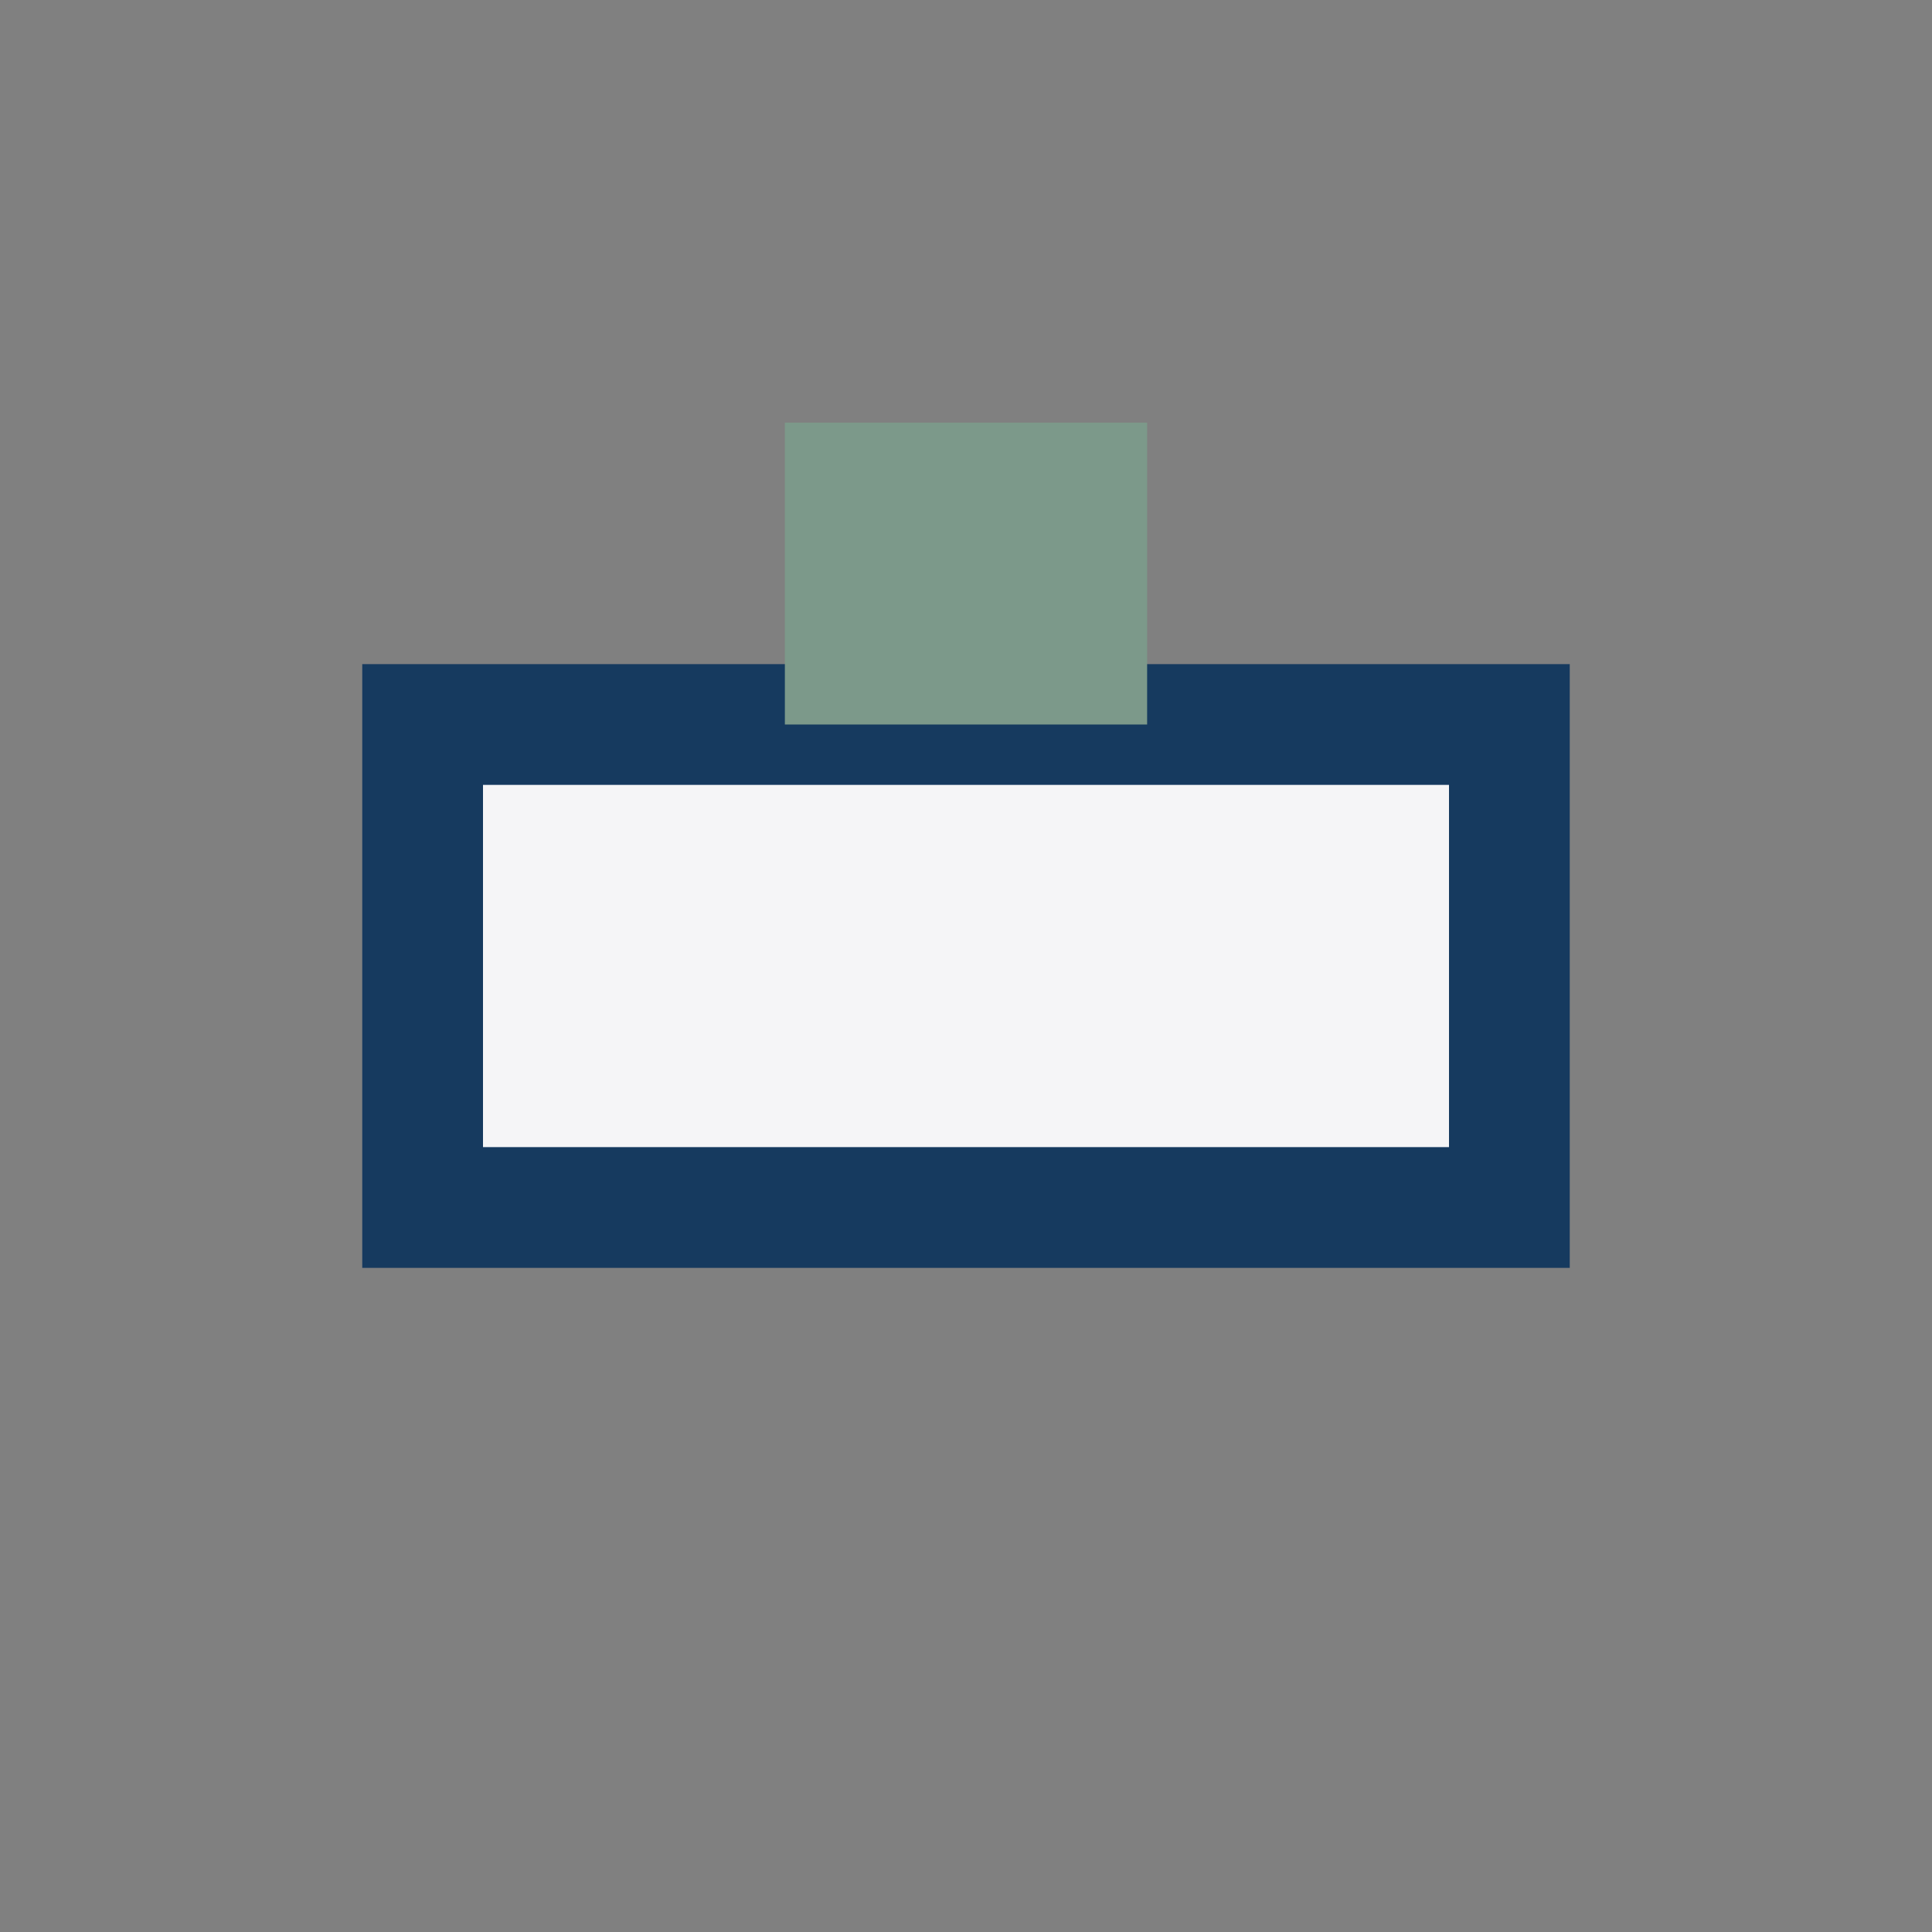
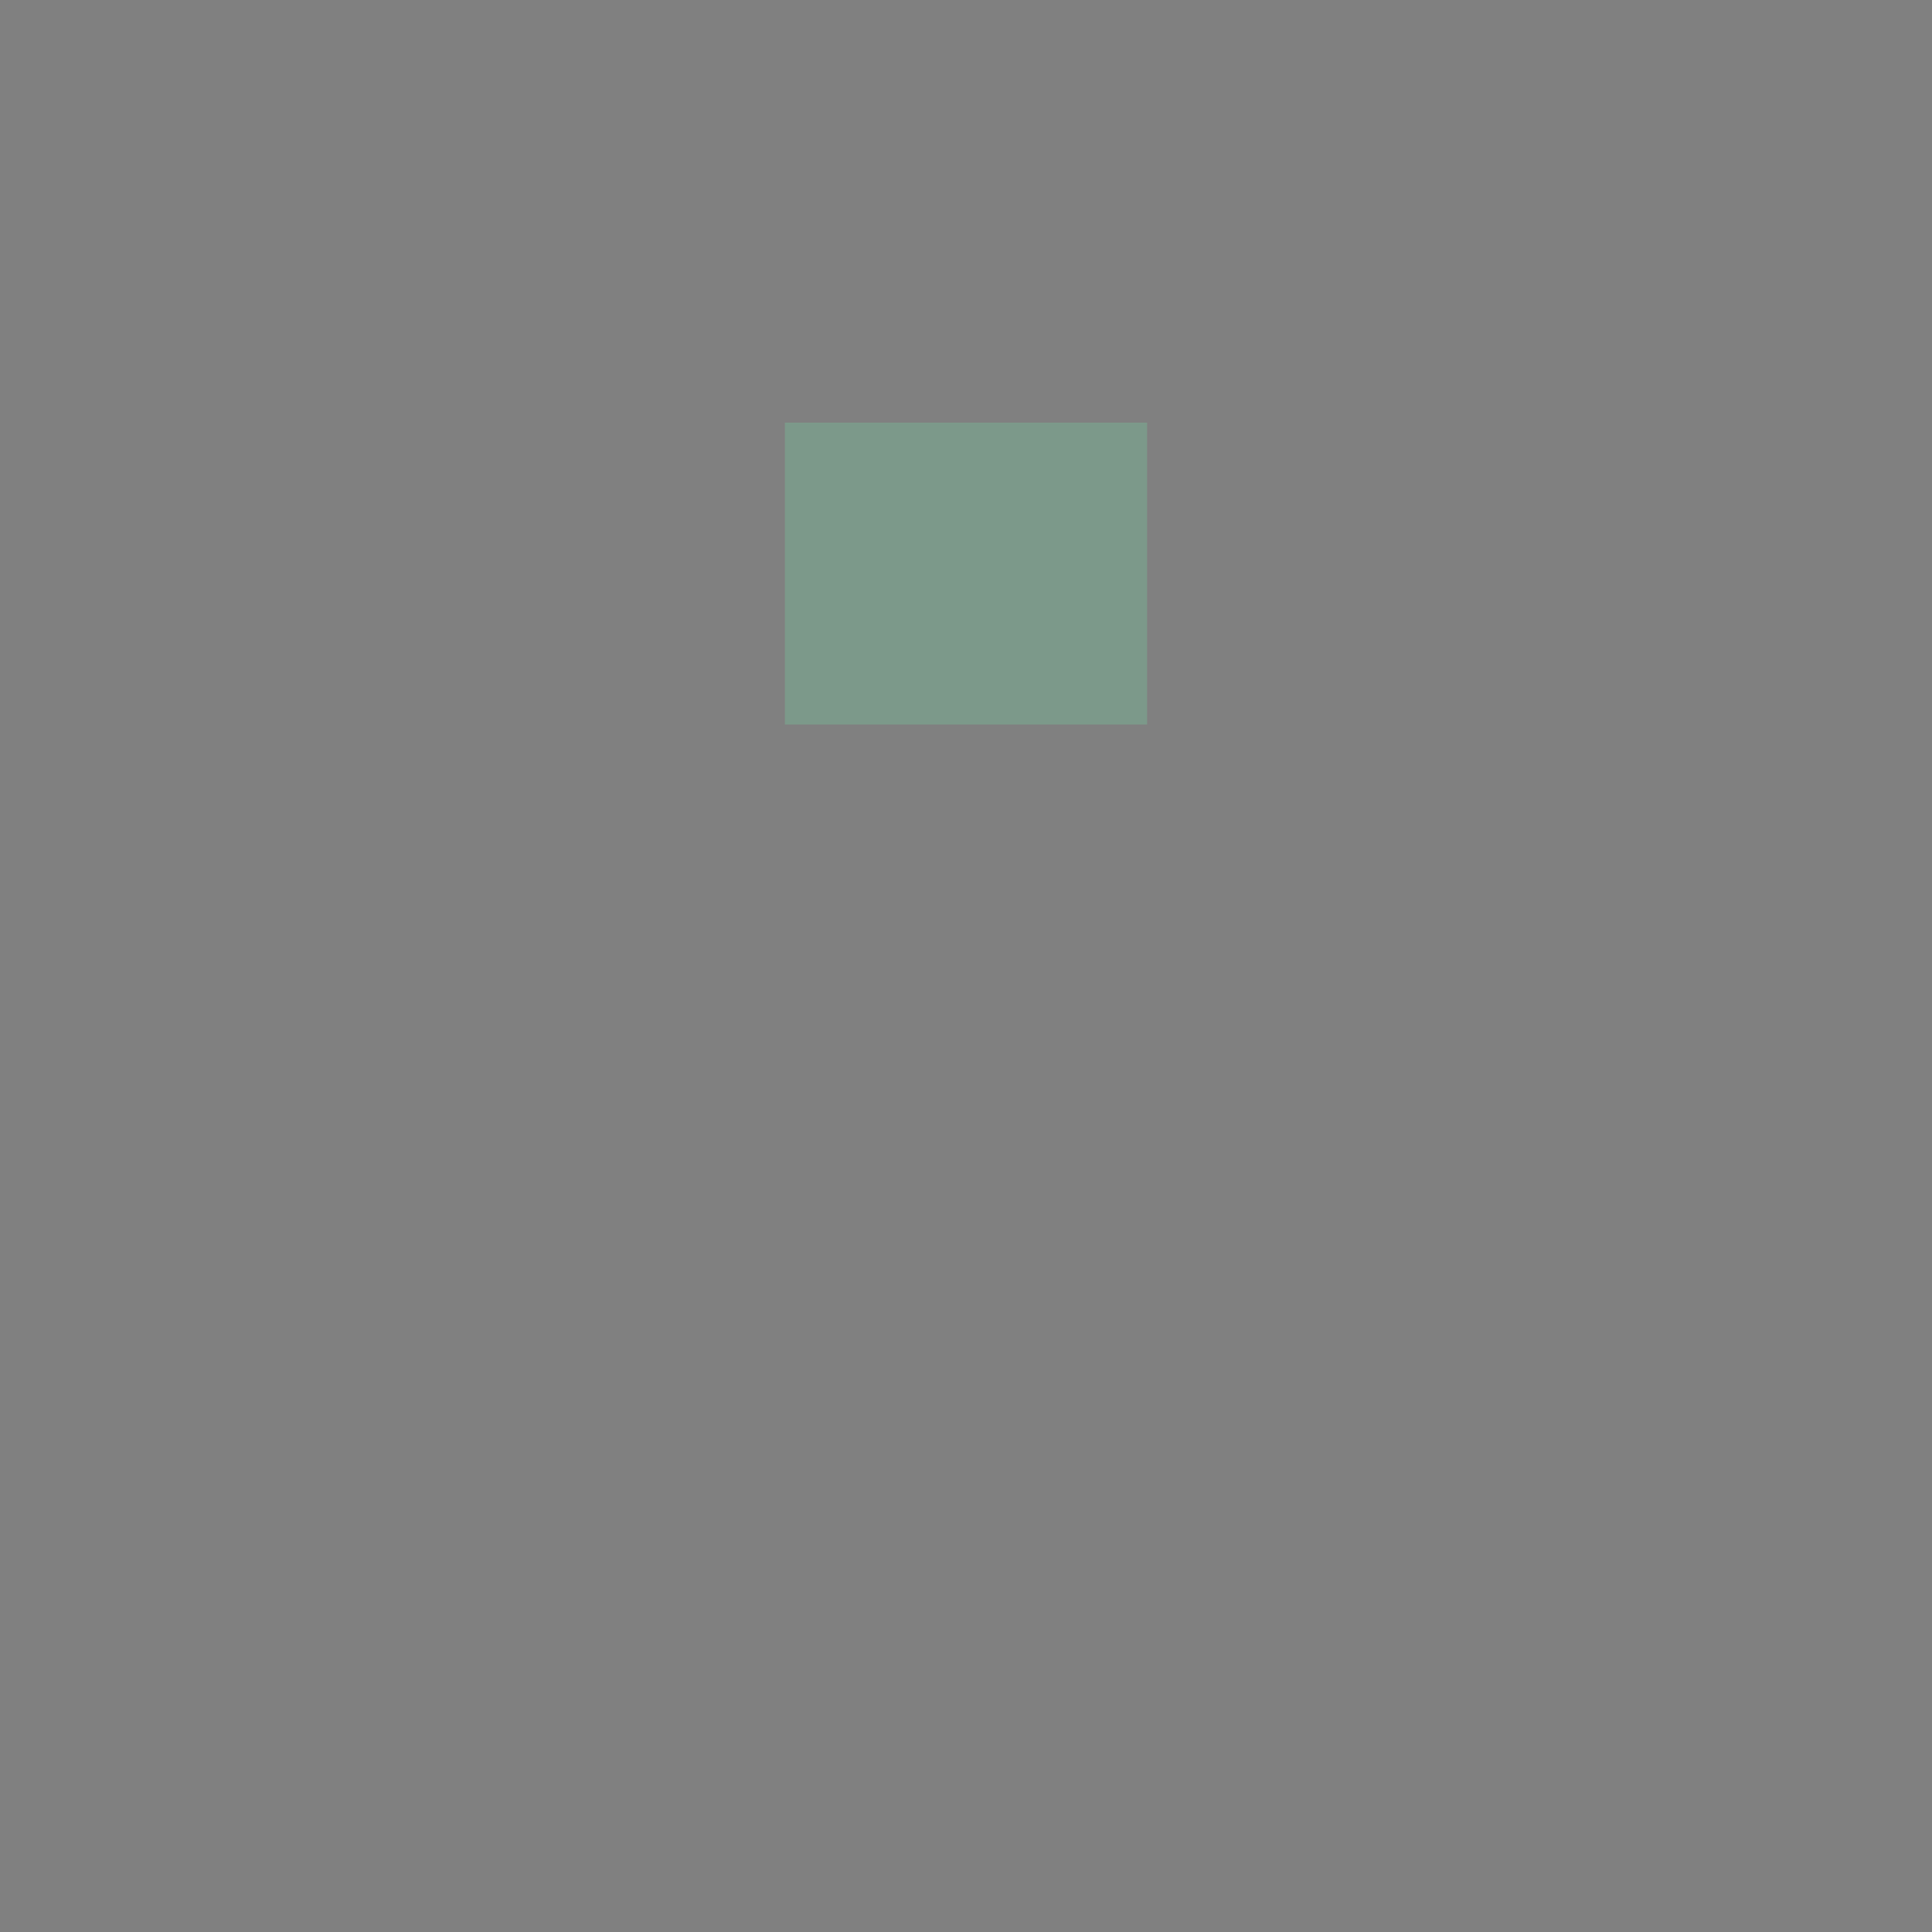
<svg xmlns="http://www.w3.org/2000/svg" width="32" height="32" viewBox="0 0 32 32">
  <rect x="0" y="0" width="32" height="32" fill="#808080" stroke="none" />
-   <rect x="7" y="12" width="18" height="8" fill="#F5F5F7" stroke="#163A5F" stroke-width="2" />
  <rect x="13" y="7" width="6" height="5" fill="#7C998A" />
</svg>